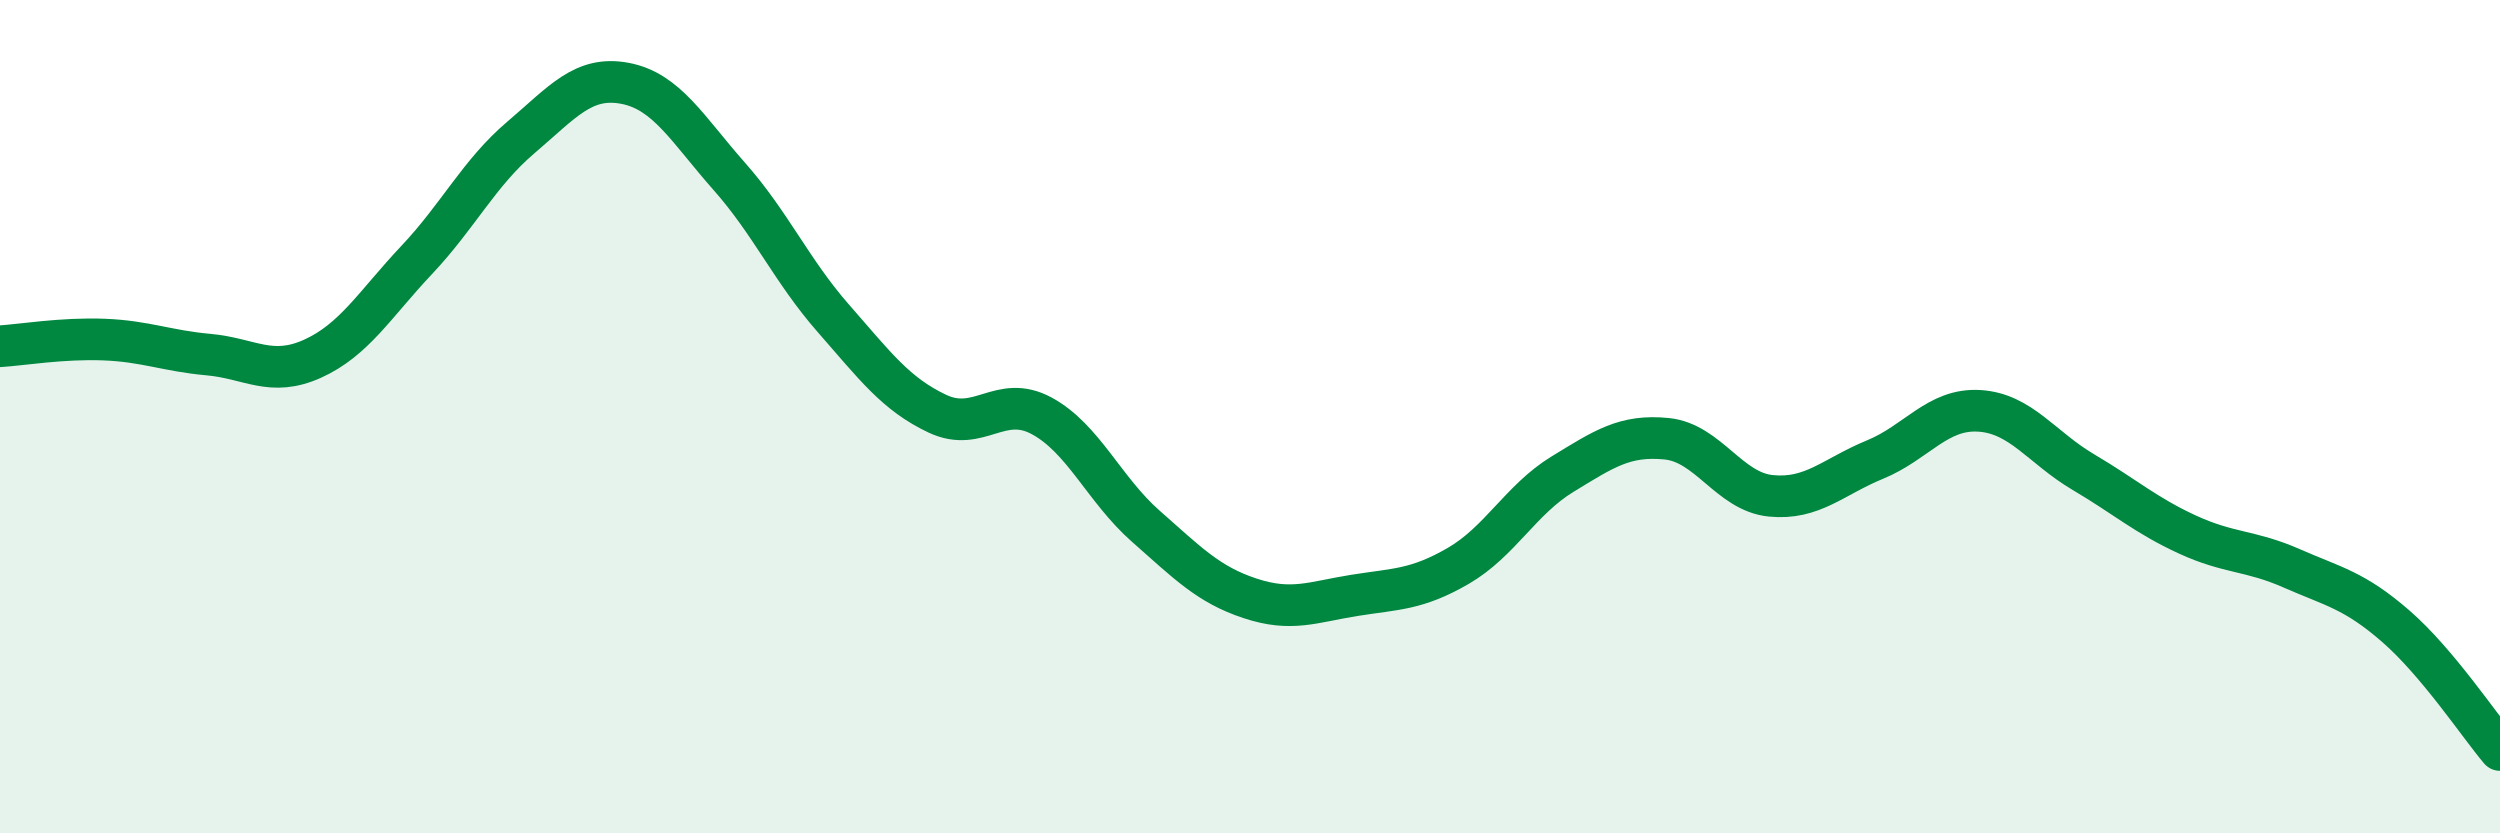
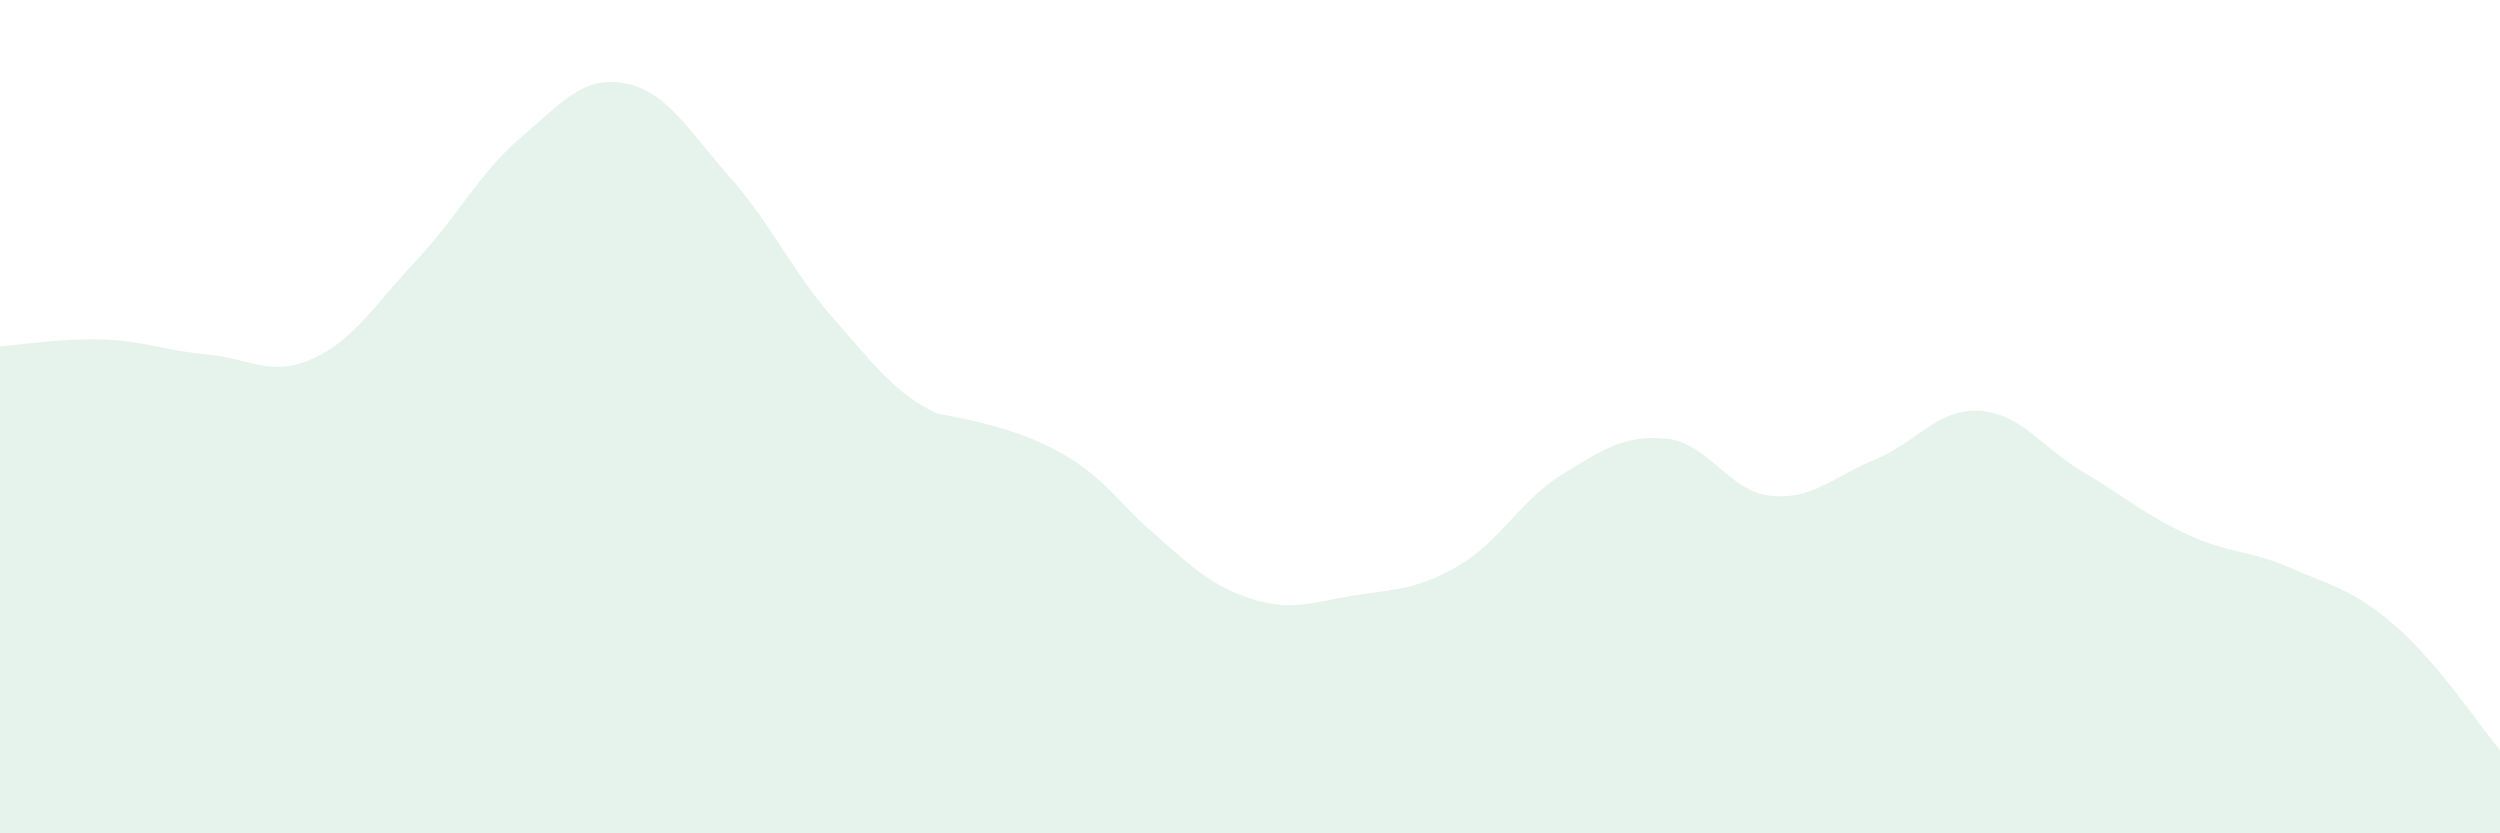
<svg xmlns="http://www.w3.org/2000/svg" width="60" height="20" viewBox="0 0 60 20">
-   <path d="M 0,8.31 C 0.5,8.28 1.5,8.11 2.5,8.15 C 3.5,8.19 4,8.42 5,8.51 C 6,8.6 6.5,9.06 7.5,8.61 C 8.5,8.16 9,7.3 10,6.24 C 11,5.18 11.5,4.15 12.5,3.3 C 13.5,2.45 14,1.81 15,2 C 16,2.19 16.5,3.1 17.5,4.23 C 18.5,5.36 19,6.5 20,7.64 C 21,8.78 21.5,9.46 22.5,9.93 C 23.5,10.4 24,9.44 25,9.98 C 26,10.52 26.5,11.75 27.5,12.63 C 28.5,13.51 29,14.03 30,14.36 C 31,14.69 31.5,14.45 32.5,14.29 C 33.5,14.13 34,14.16 35,13.58 C 36,13 36.5,11.99 37.5,11.38 C 38.5,10.77 39,10.43 40,10.53 C 41,10.63 41.5,11.8 42.5,11.9 C 43.5,12 44,11.44 45,11.03 C 46,10.62 46.5,9.8 47.5,9.86 C 48.5,9.92 49,10.74 50,11.33 C 51,11.92 51.5,12.37 52.5,12.83 C 53.5,13.29 54,13.2 55,13.64 C 56,14.08 56.5,14.16 57.5,15.03 C 58.5,15.9 59.5,17.41 60,18L60 20L0 20Z" fill="#008740" opacity="0.1" stroke-linecap="round" stroke-linejoin="round" />
-   <path d="M 0,8.31 C 0.5,8.28 1.5,8.11 2.5,8.15 C 3.5,8.19 4,8.42 5,8.51 C 6,8.6 6.5,9.06 7.5,8.61 C 8.5,8.16 9,7.3 10,6.24 C 11,5.18 11.5,4.15 12.5,3.3 C 13.5,2.45 14,1.81 15,2 C 16,2.19 16.5,3.1 17.5,4.23 C 18.5,5.36 19,6.5 20,7.64 C 21,8.78 21.5,9.46 22.5,9.93 C 23.5,10.4 24,9.44 25,9.98 C 26,10.52 26.5,11.75 27.5,12.63 C 28.5,13.51 29,14.03 30,14.36 C 31,14.69 31.5,14.45 32.5,14.29 C 33.5,14.13 34,14.16 35,13.58 C 36,13 36.5,11.99 37.5,11.38 C 38.5,10.77 39,10.43 40,10.53 C 41,10.63 41.5,11.8 42.5,11.9 C 43.5,12 44,11.44 45,11.03 C 46,10.62 46.5,9.8 47.5,9.86 C 48.5,9.92 49,10.74 50,11.33 C 51,11.92 51.5,12.37 52.5,12.83 C 53.5,13.29 54,13.2 55,13.64 C 56,14.08 56.5,14.16 57.5,15.03 C 58.5,15.9 59.5,17.41 60,18" stroke="#008740" stroke-width="1" fill="none" stroke-linecap="round" stroke-linejoin="round" />
+   <path d="M 0,8.31 C 0.5,8.28 1.5,8.11 2.5,8.15 C 3.5,8.19 4,8.42 5,8.51 C 6,8.6 6.5,9.06 7.5,8.61 C 8.5,8.16 9,7.3 10,6.24 C 11,5.18 11.5,4.15 12.5,3.3 C 13.5,2.45 14,1.81 15,2 C 16,2.19 16.5,3.1 17.5,4.23 C 18.5,5.36 19,6.5 20,7.64 C 21,8.78 21.5,9.46 22.5,9.93 C 26,10.52 26.5,11.75 27.5,12.63 C 28.5,13.51 29,14.03 30,14.36 C 31,14.69 31.5,14.45 32.5,14.29 C 33.5,14.13 34,14.16 35,13.58 C 36,13 36.5,11.99 37.5,11.38 C 38.5,10.77 39,10.43 40,10.53 C 41,10.63 41.5,11.8 42.5,11.9 C 43.5,12 44,11.44 45,11.03 C 46,10.62 46.5,9.8 47.5,9.86 C 48.5,9.92 49,10.74 50,11.33 C 51,11.92 51.5,12.37 52.5,12.83 C 53.5,13.29 54,13.2 55,13.64 C 56,14.08 56.5,14.16 57.5,15.03 C 58.5,15.9 59.5,17.41 60,18L60 20L0 20Z" fill="#008740" opacity="0.1" stroke-linecap="round" stroke-linejoin="round" />
</svg>